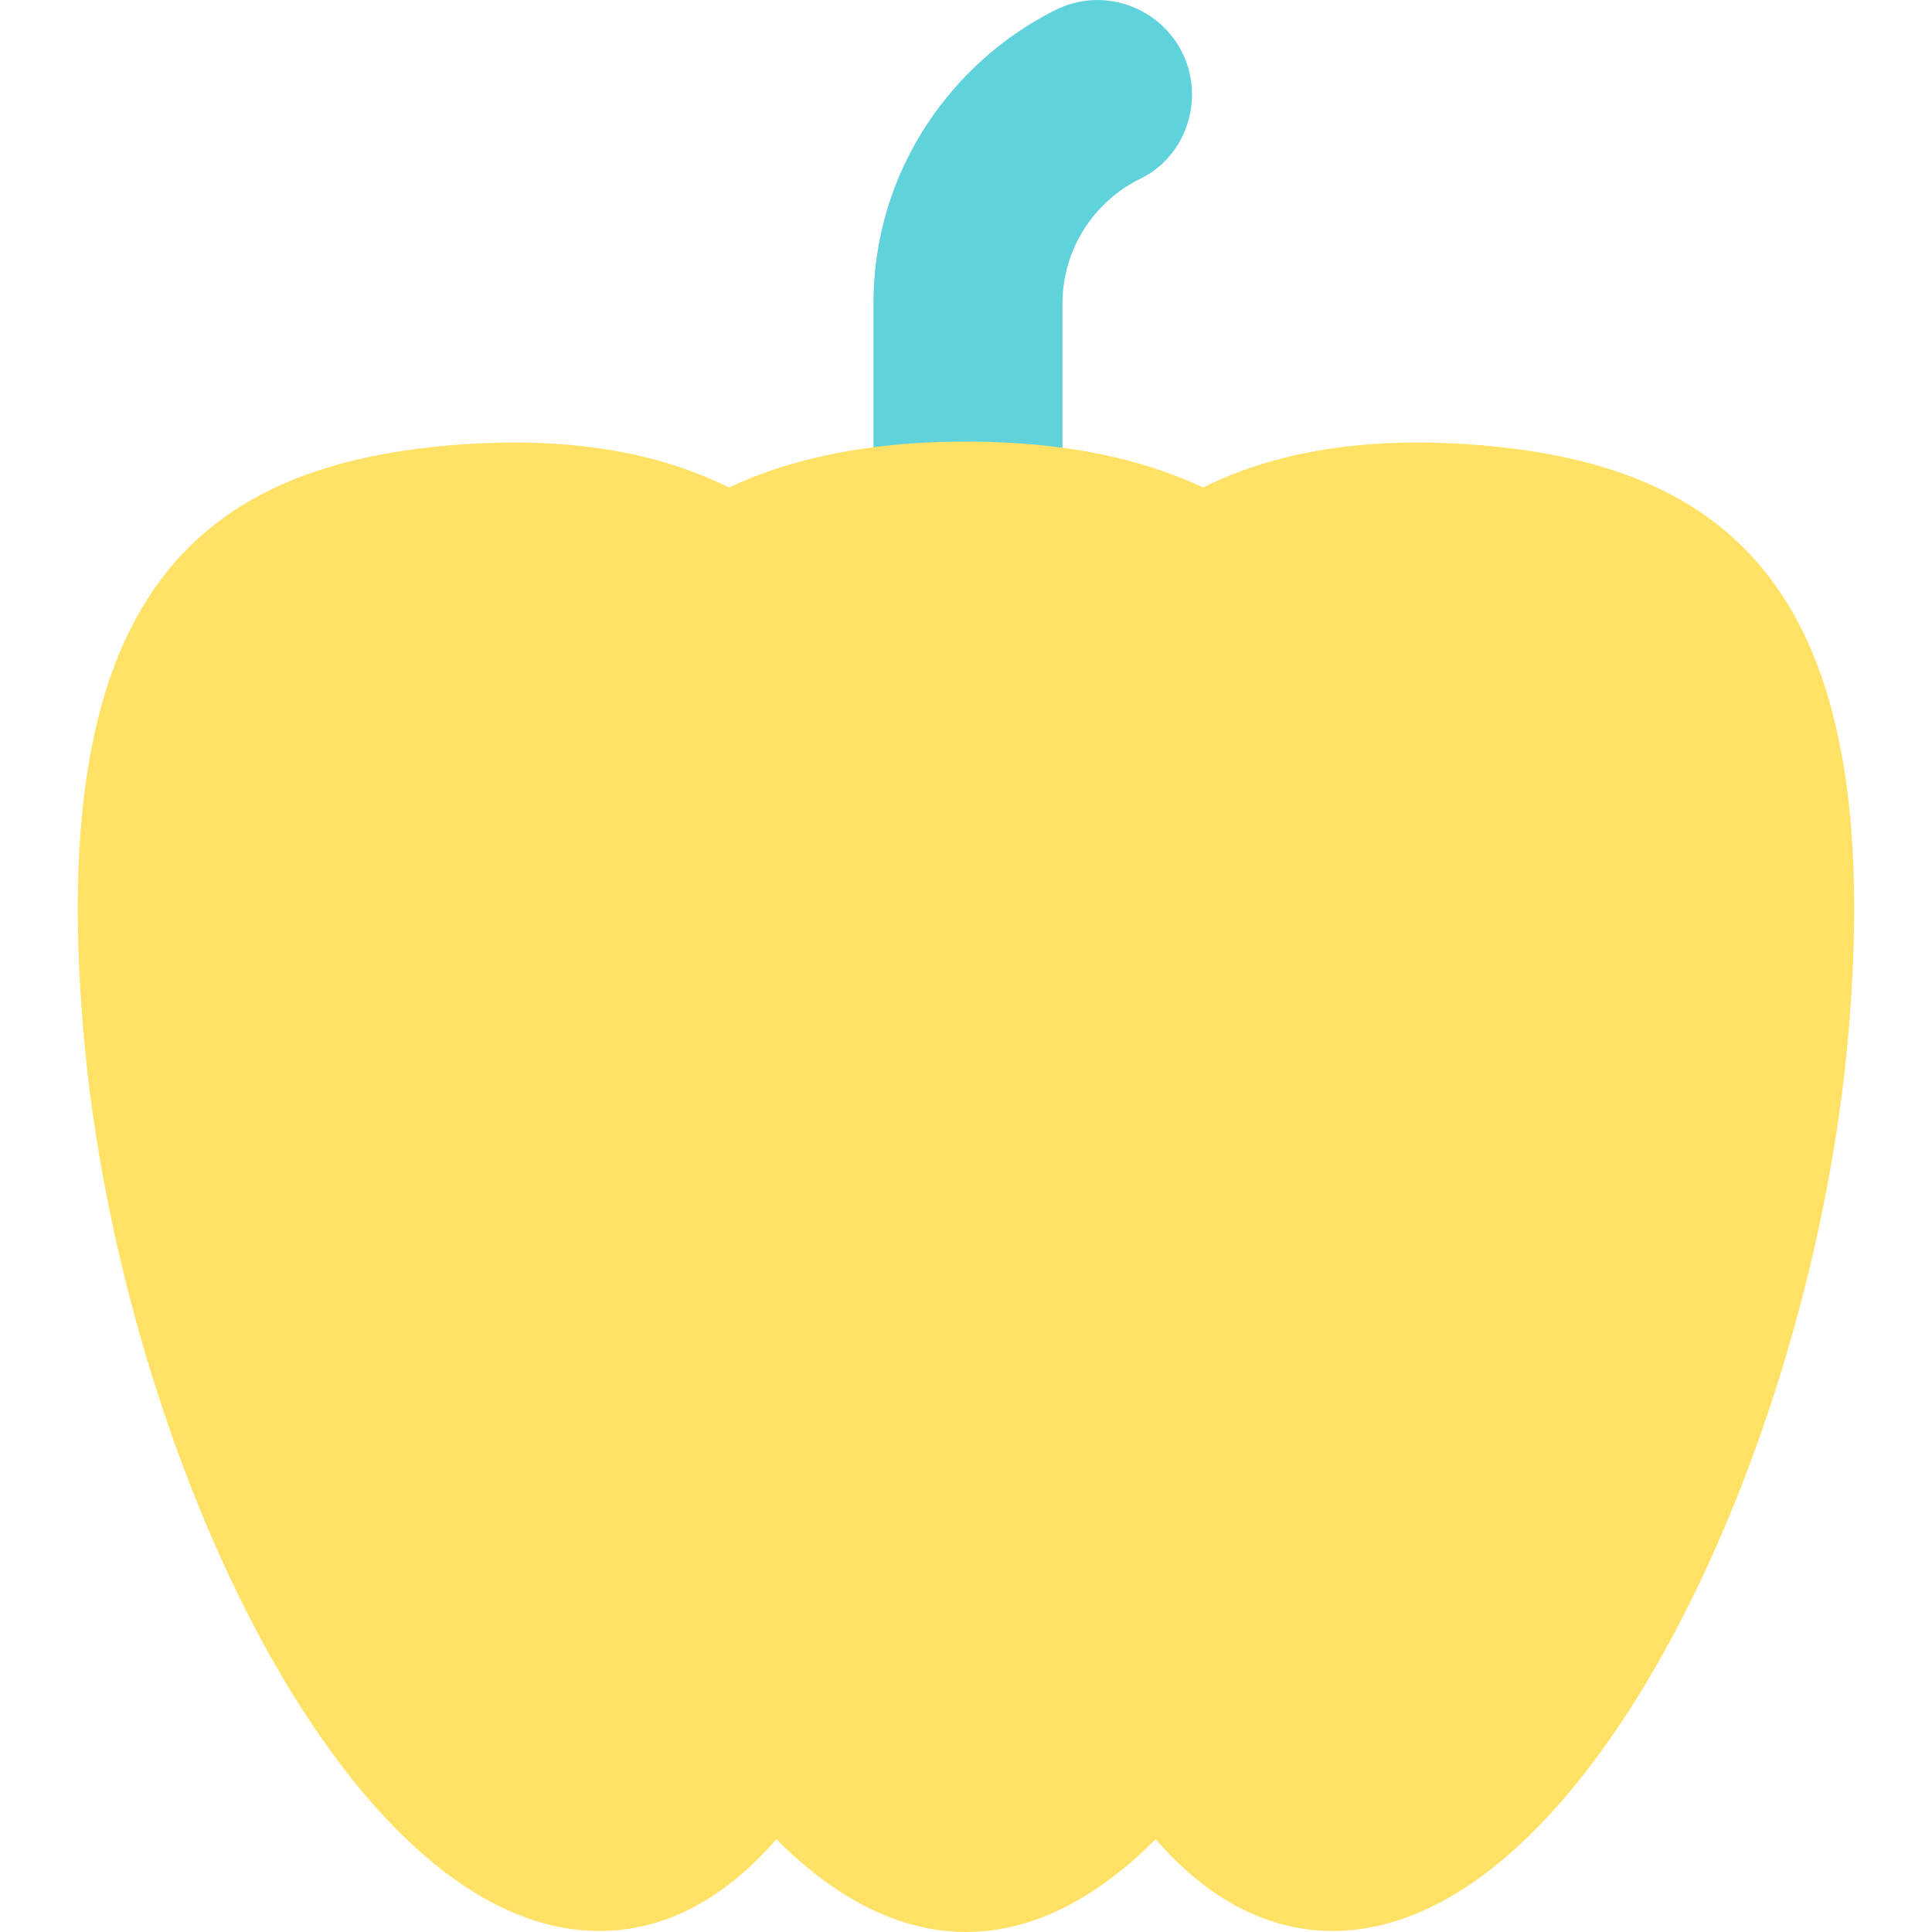
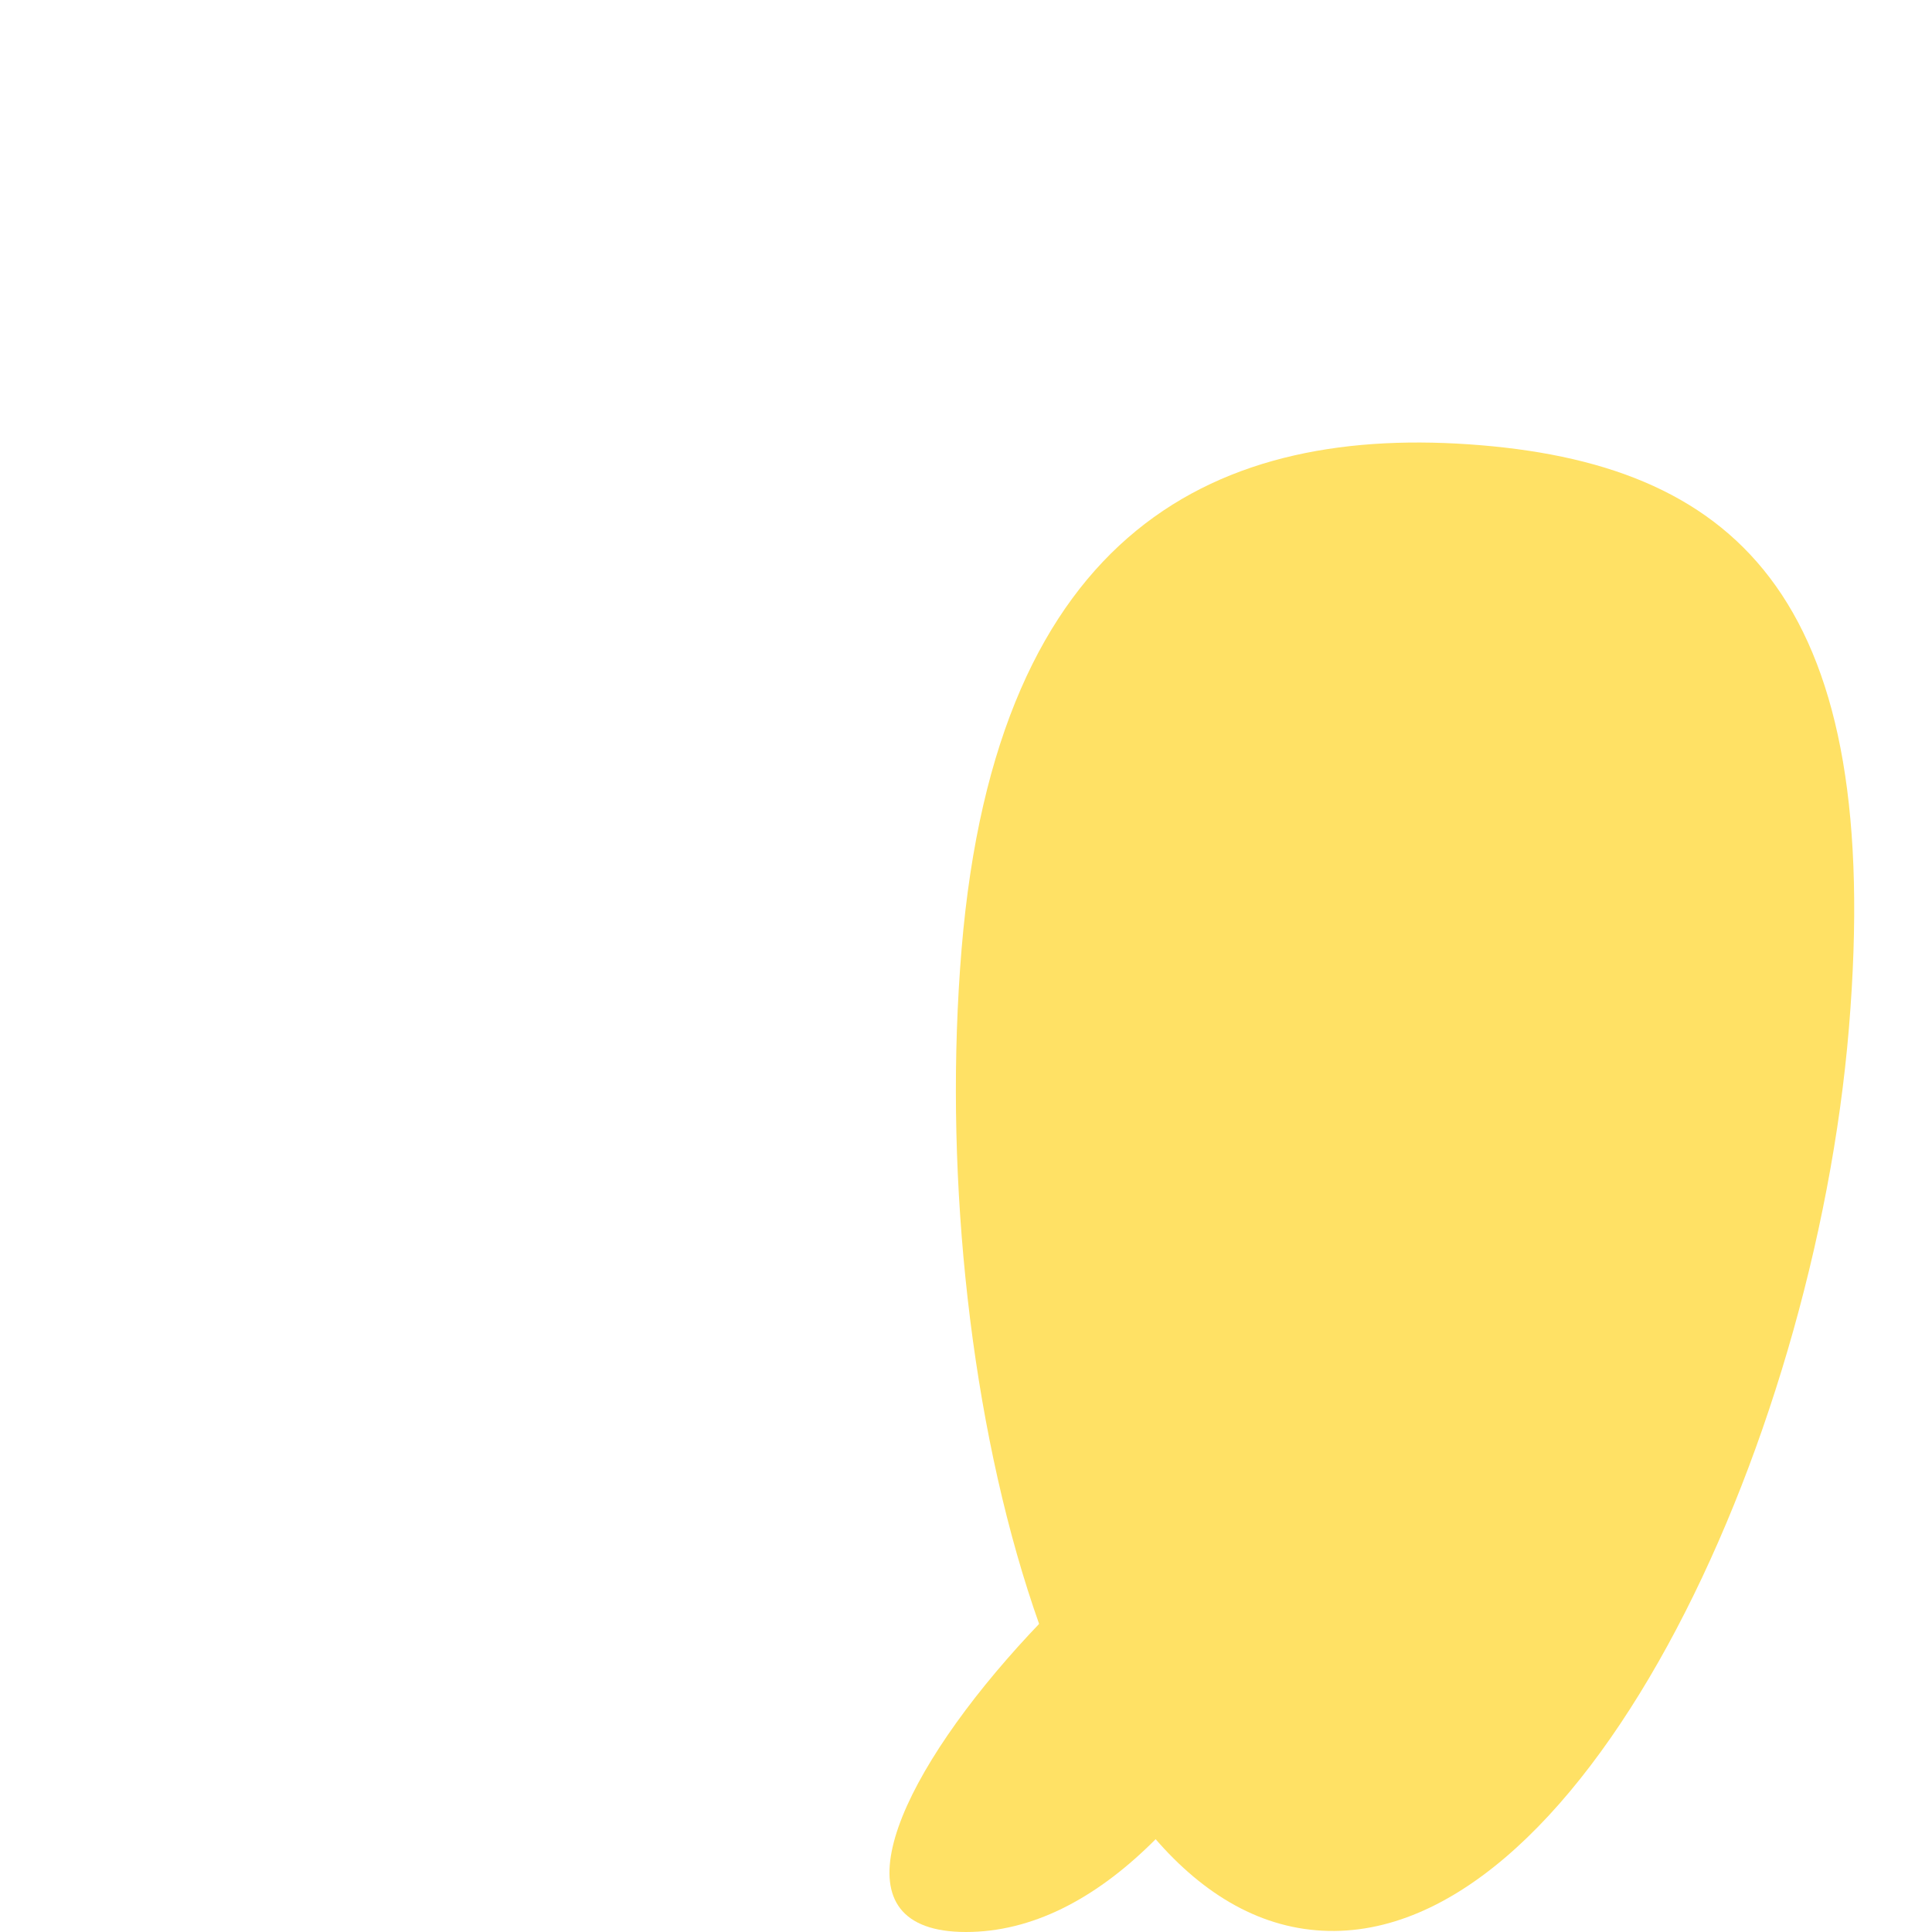
<svg xmlns="http://www.w3.org/2000/svg" version="1.1" id="Layer_1" x="0px" y="0px" viewBox="0 0 327.066 327.066" style="enable-background:new 0 0 327.066 327.066;" xml:space="preserve">
  <g id="XMLID_952_">
-     <path id="XMLID_956_" style="fill:#5FD2DB;" d="M201.791,15.846c-0.12-11.825-12.593-19.43-23.165-14.129   c-5.525,2.771-10.609,6.484-15.042,11.048c-10.136,10.436-15.718,24.144-15.718,38.599v49.167h32V51.365   c0-9.229,5.371-17.297,13.219-21.128C198.531,27.579,201.852,21.906,201.791,15.846L201.791,15.846z" />
    <g id="XMLID_953_">
-       <path id="XMLID_954_" style="fill:#FFE165;" d="M243.92,167.067c0,71.797-35.991,159.999-80.387,159.999    s-80.387-88.202-80.387-159.999s35.991-92.309,80.387-92.309S243.92,95.27,243.92,167.067z" />
-       <path id="XMLID_2052_" style="fill:#FFE165;" d="M14.062,174.007c5.937,71.551,45.926,156.441,90.17,152.769    s65.99-94.514,60.053-166.065s-43.643-89.01-87.887-85.339C32.152,79.044,8.124,102.456,14.062,174.007z" />
+       <path id="XMLID_954_" style="fill:#FFE165;" d="M243.92,167.067c0,71.797-35.991,159.999-80.387,159.999    s35.991-92.309,80.387-92.309S243.92,95.27,243.92,167.067z" />
      <path id="XMLID_2051_" style="fill:#FFE165;" d="M313.005,174.007c-5.938,71.551-45.926,156.441-90.17,152.769    s-65.99-94.514-60.053-166.065c5.938-71.551,43.643-89.01,87.887-85.339C294.914,79.044,318.942,102.456,313.005,174.007z" />
    </g>
  </g>
  <g>
</g>
  <g>
</g>
  <g>
</g>
  <g>
</g>
  <g>
</g>
  <g>
</g>
  <g>
</g>
  <g>
</g>
  <g>
</g>
  <g>
</g>
  <g>
</g>
  <g>
</g>
  <g>
</g>
  <g>
</g>
  <g>
</g>
</svg>